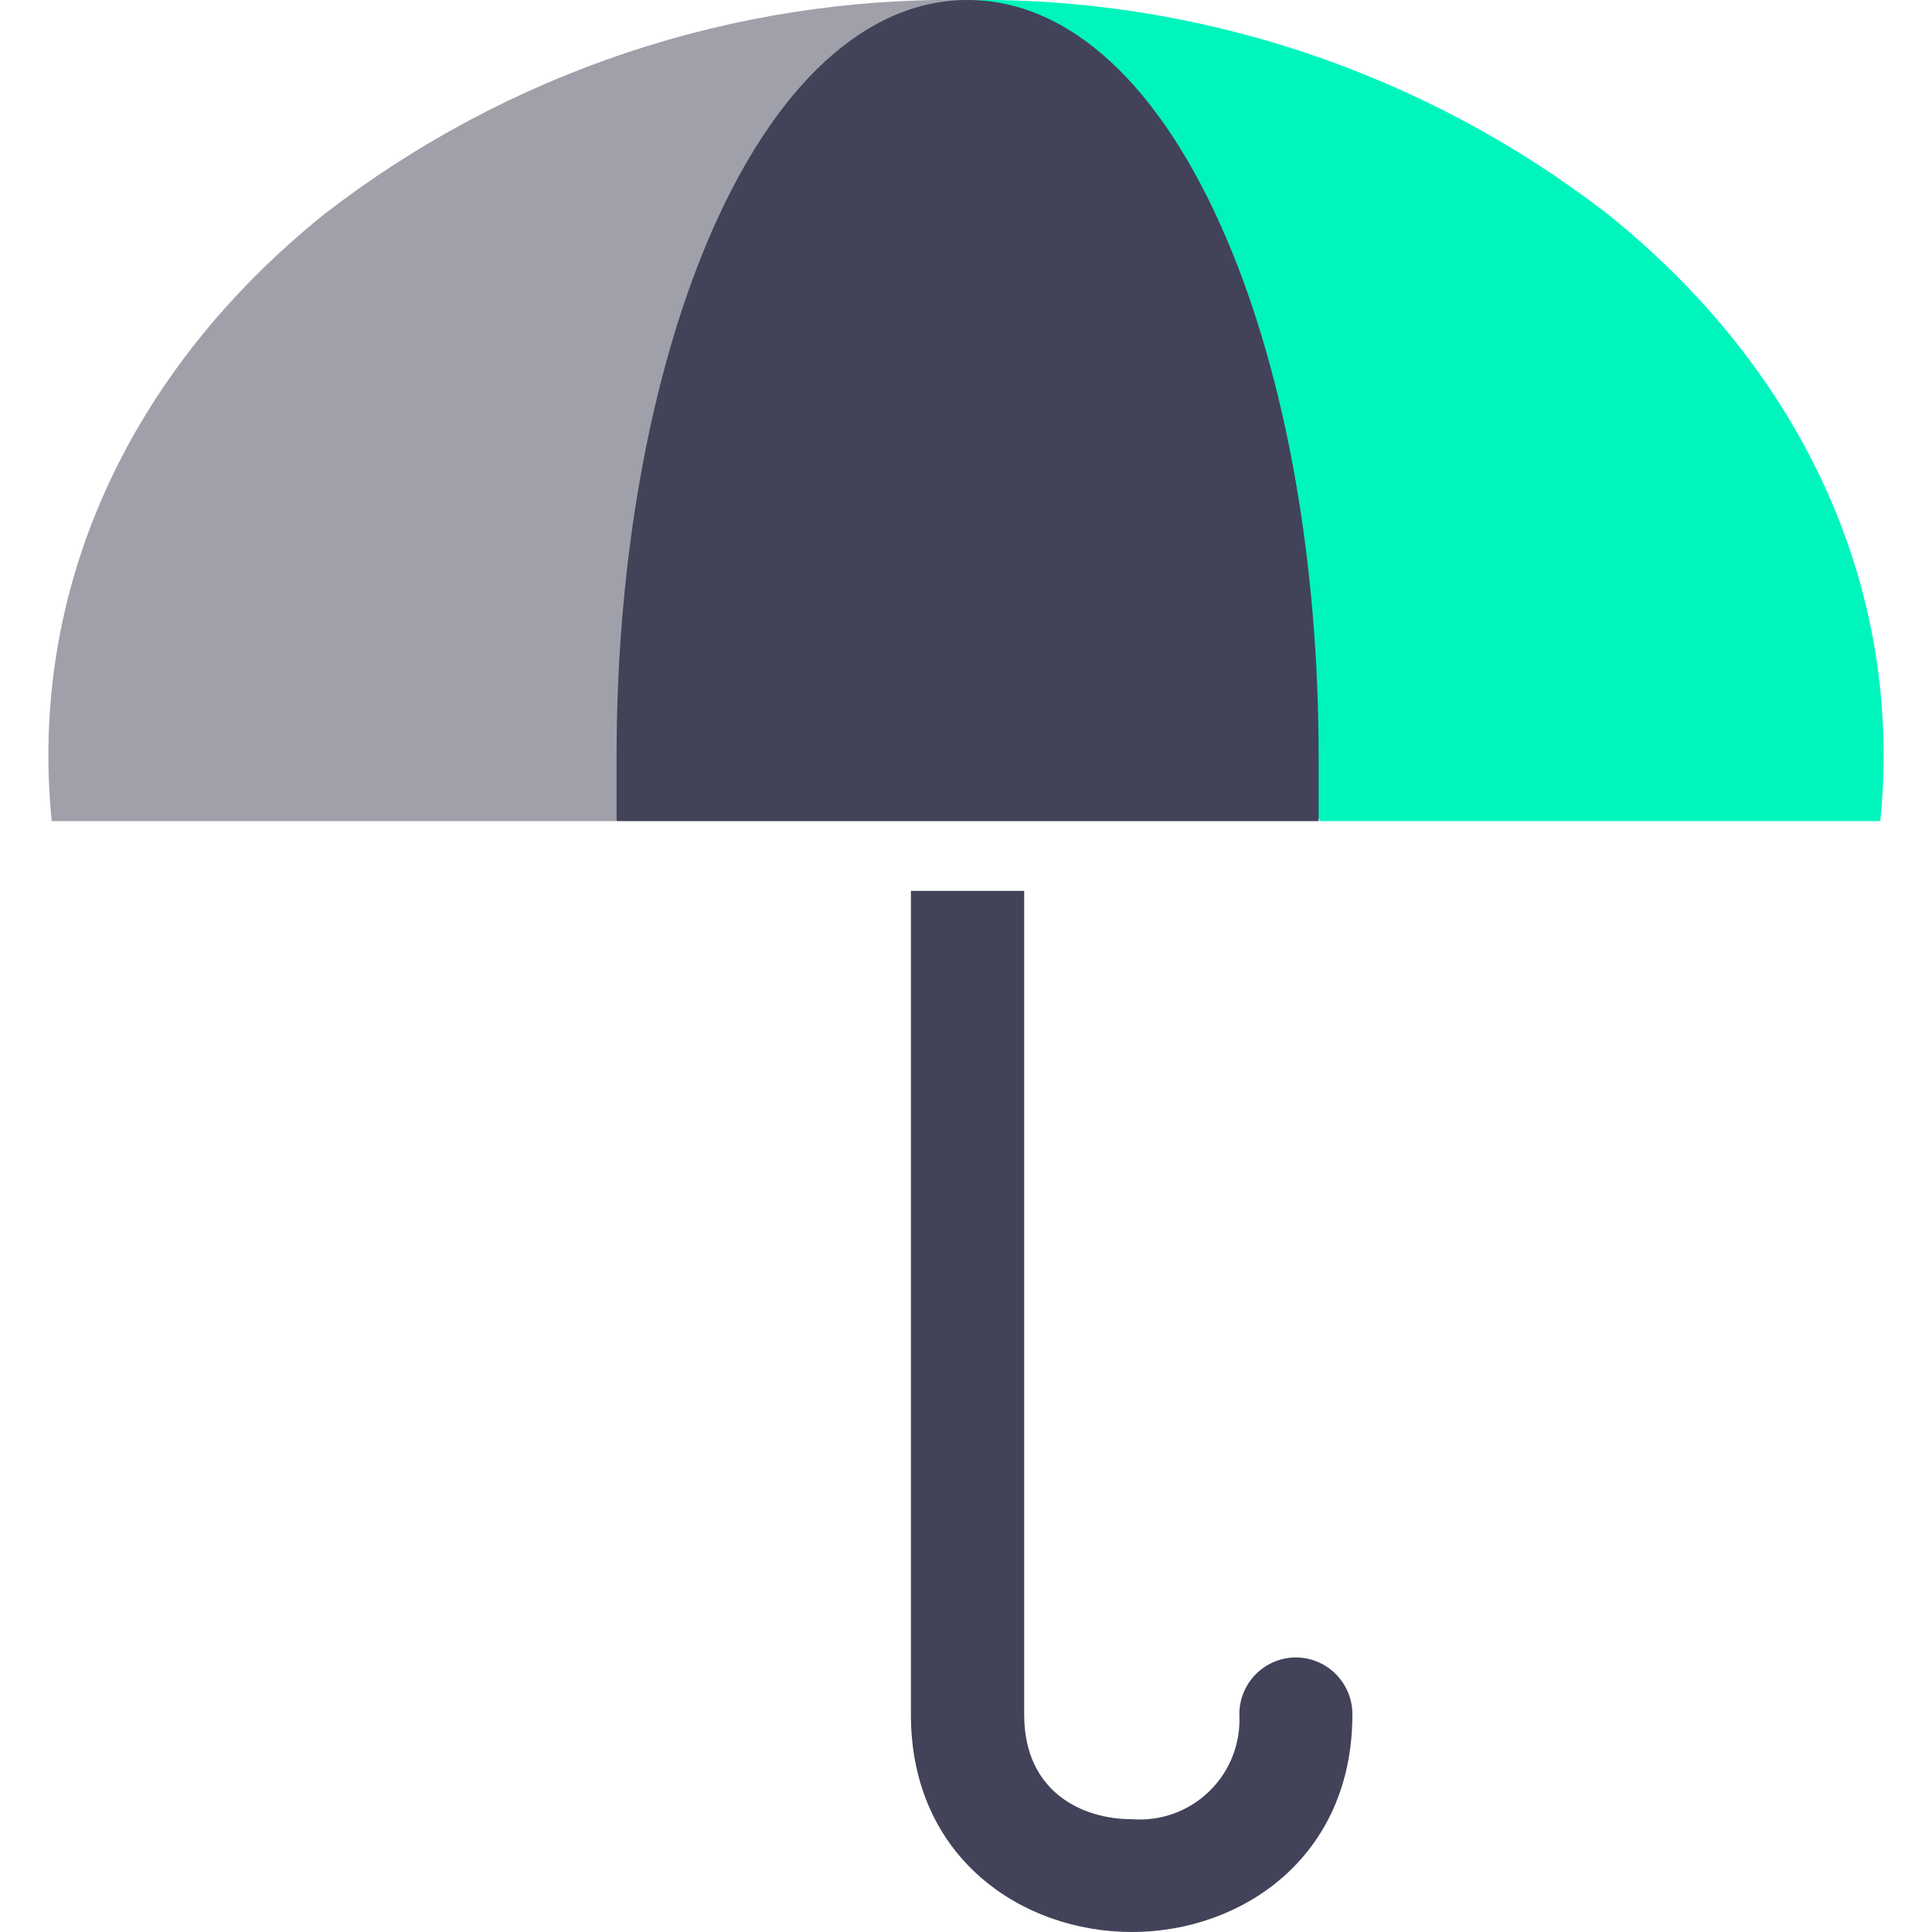
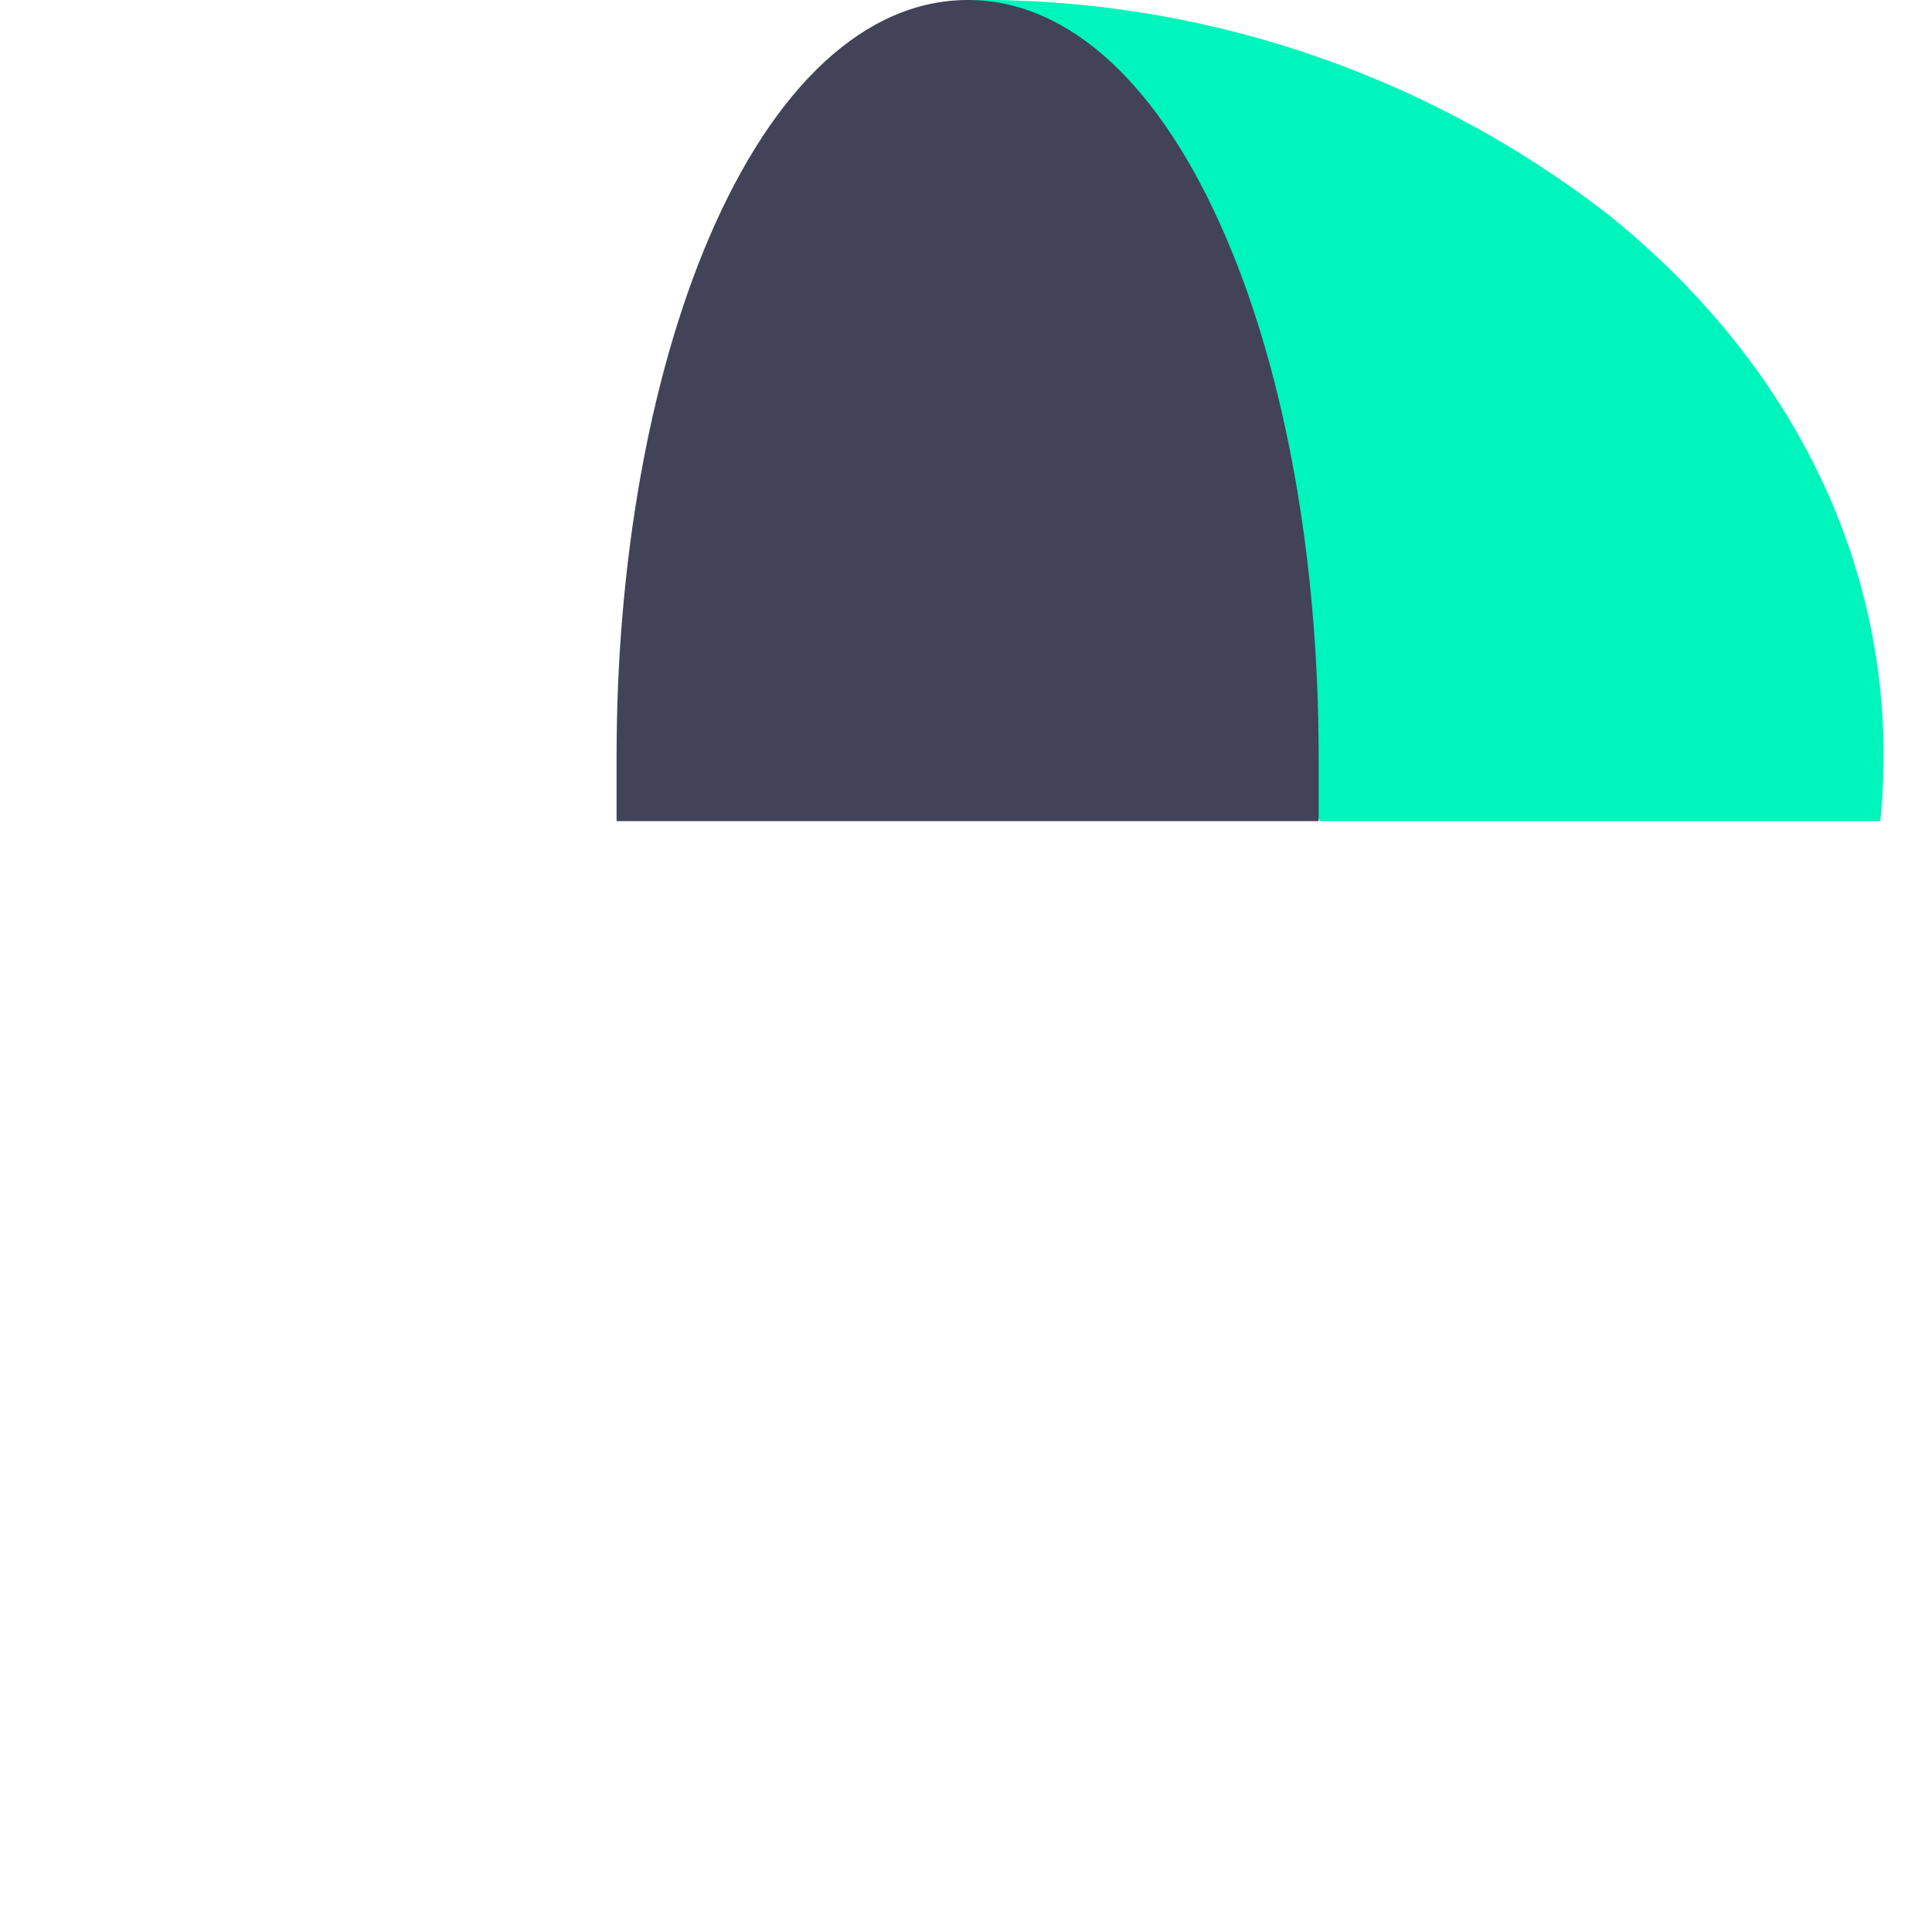
<svg xmlns="http://www.w3.org/2000/svg" width="80" height="80" viewBox="0 0 80 80" fill="none">
  <g clip-path="url(#clip0_1549_23756)">
-     <path d="M53.659 68.63C53.349 68.631 53.043 68.694 52.758 68.814C52.473 68.933 52.214 69.109 51.996 69.329C51.779 69.549 51.607 69.81 51.491 70.097C51.375 70.383 51.316 70.69 51.319 71C51.349 71.587 51.254 72.174 51.039 72.721C50.825 73.268 50.496 73.763 50.074 74.173C49.653 74.583 49.149 74.898 48.596 75.097C48.044 75.297 47.455 75.376 46.869 75.33C44.809 75.33 42.409 74.2 42.409 71V36.89H37.719V71C37.719 76.92 42.319 80 46.869 80C51.419 80 55.999 76.9 55.999 71C56.001 70.69 55.943 70.383 55.827 70.097C55.71 69.81 55.538 69.549 55.321 69.329C55.104 69.109 54.845 68.933 54.56 68.814C54.274 68.694 53.968 68.631 53.659 68.63Z" fill="#424259" />
-     <path opacity="0.5" d="M40.001 1.57882e-05C30.405 -0.138 21.045 2.982 13.451 8.85C5.291 15.4 1.181 24.44 2.141 34H25.511L40.001 1.57882e-05Z" fill="#424259" />
    <path d="M66.55 8.85C58.956 2.982 49.596 -0.138 40 1.57882e-05L54.65 34H77.86C78.82 24.44 74.71 15.39 66.55 8.85Z" fill="#00F5BC" />
    <path d="M54.601 34H25.531V31.3C25.531 23.3 26.891 15.65 29.341 9.89C32.061 3.51 35.871 0 40.071 0C44.271 0 48.071 3.51 50.791 9.89C53.251 15.65 54.601 23.26 54.601 31.3V34Z" fill="#424259" />
  </g>
  <defs>
    <clipPath id="clip0_1549_23756">
      <rect width="80" height="80" fill="white" />
    </clipPath>
  </defs>
</svg>